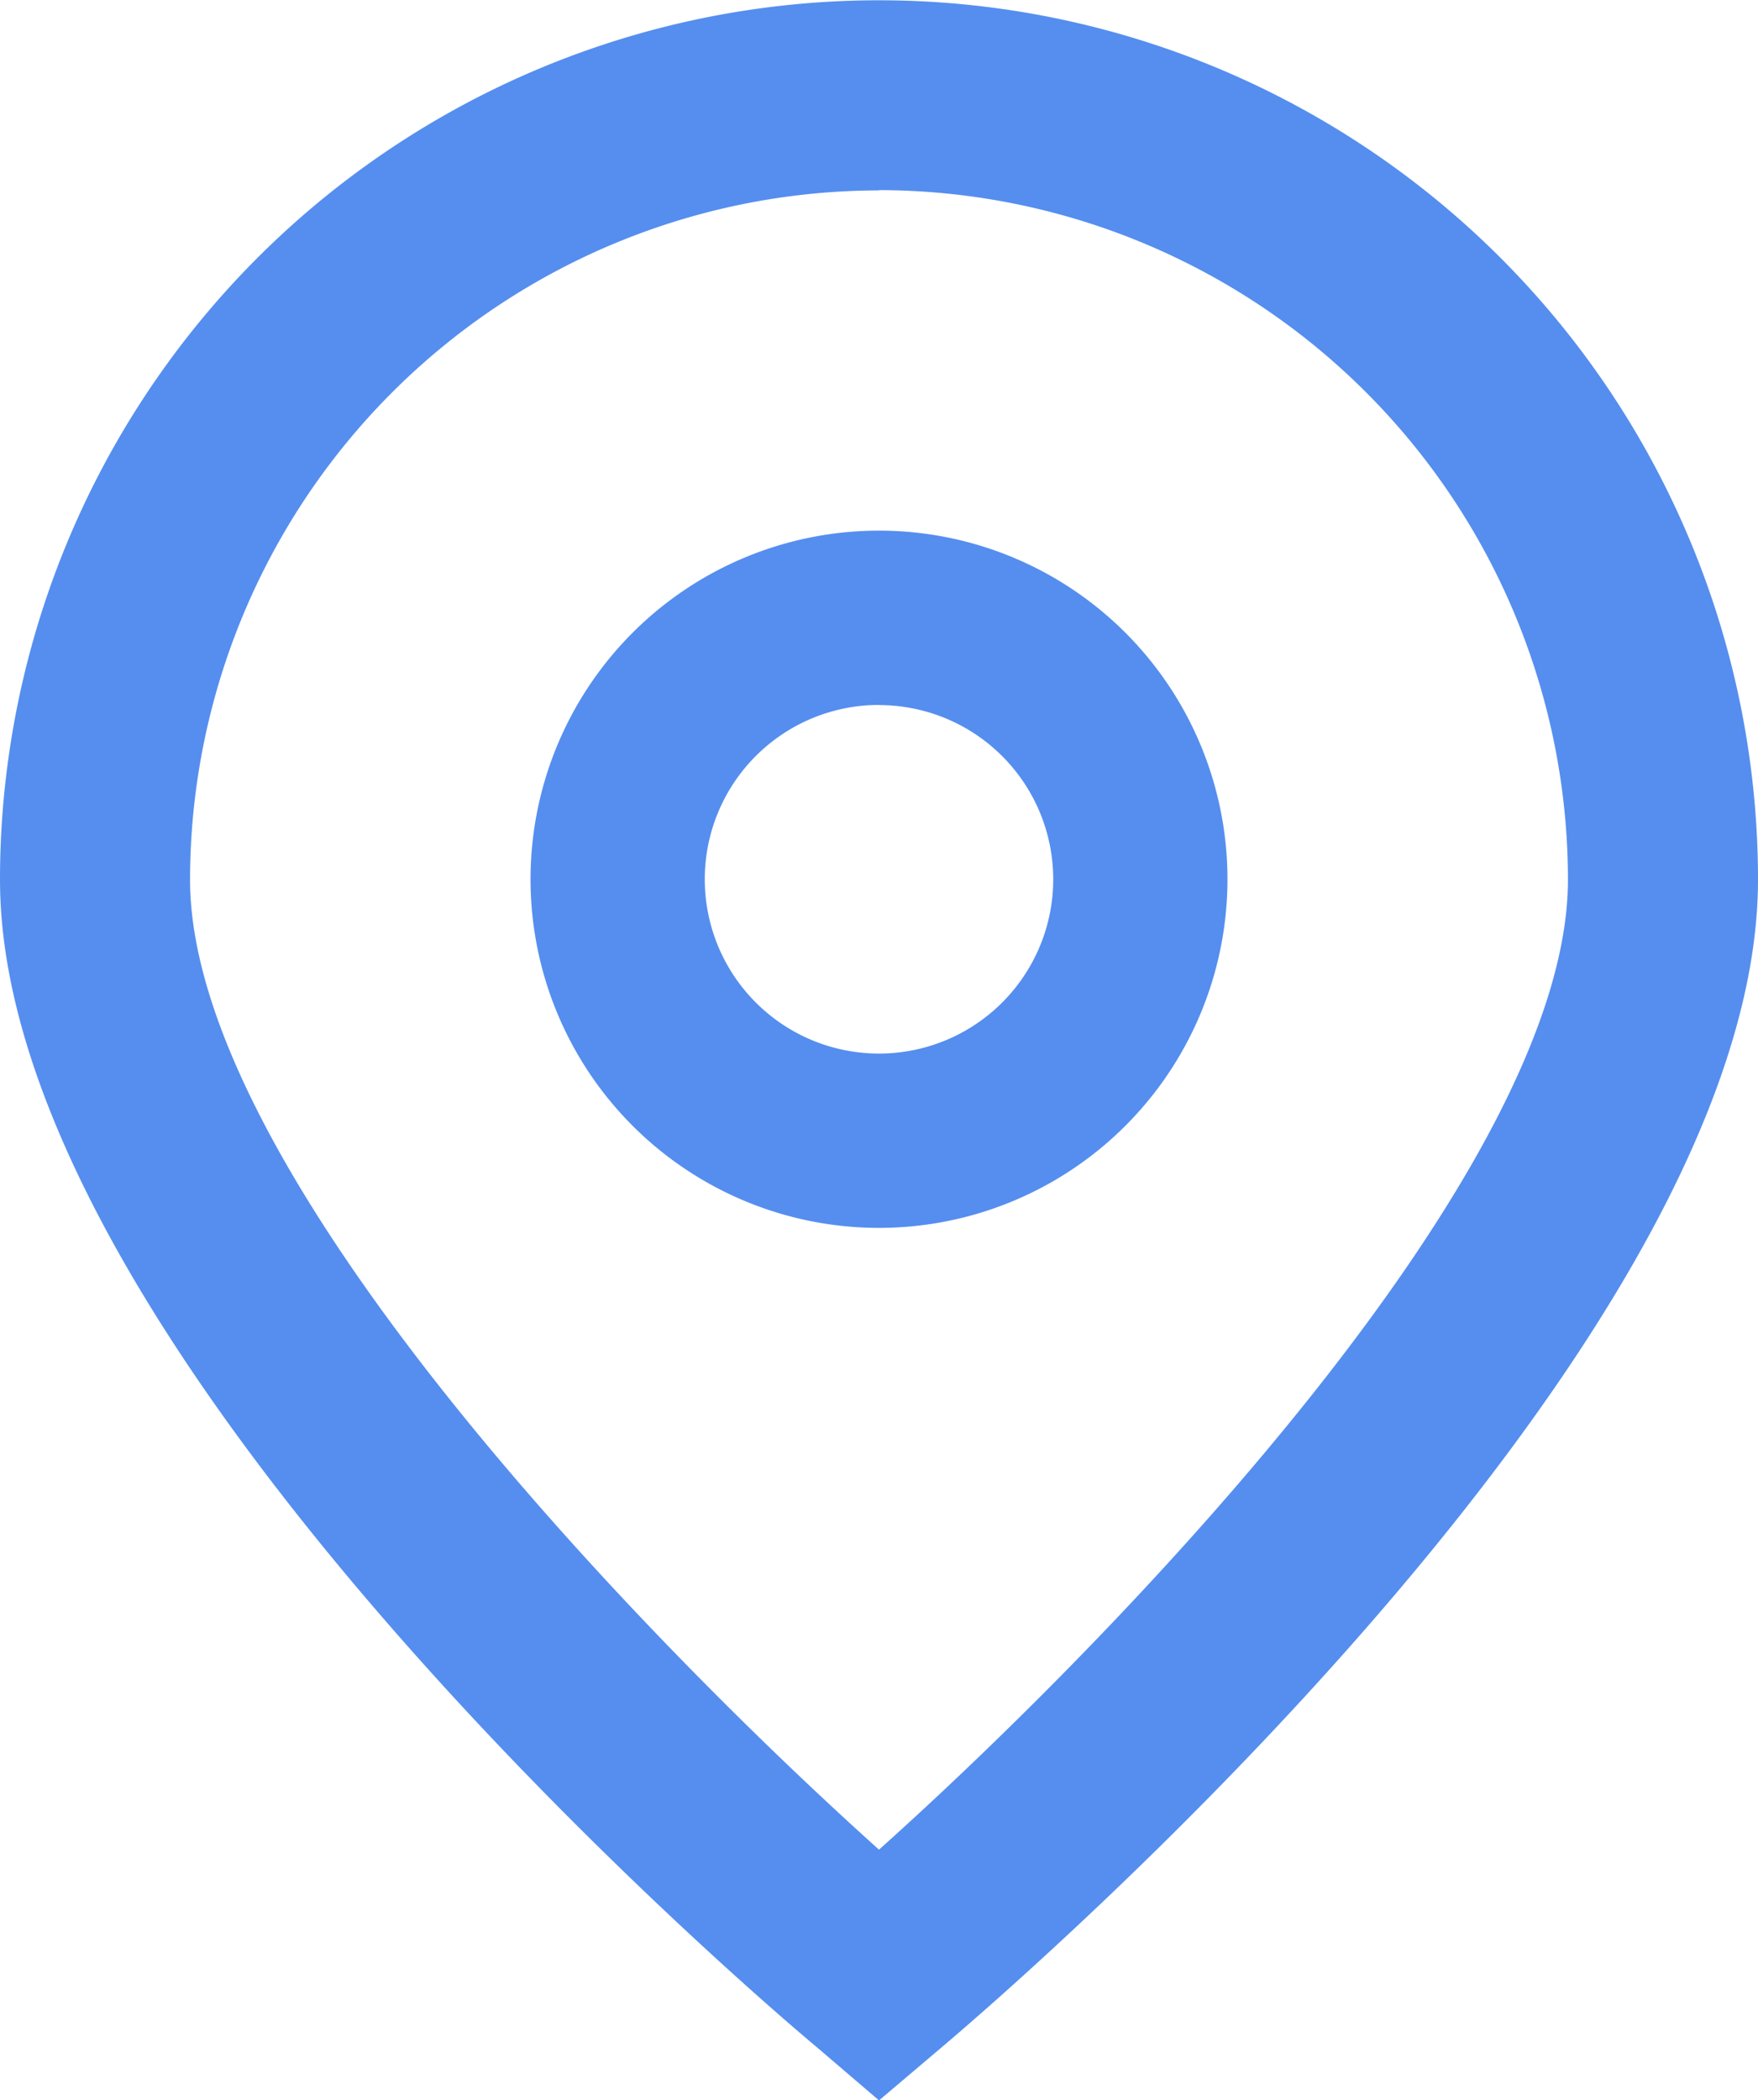
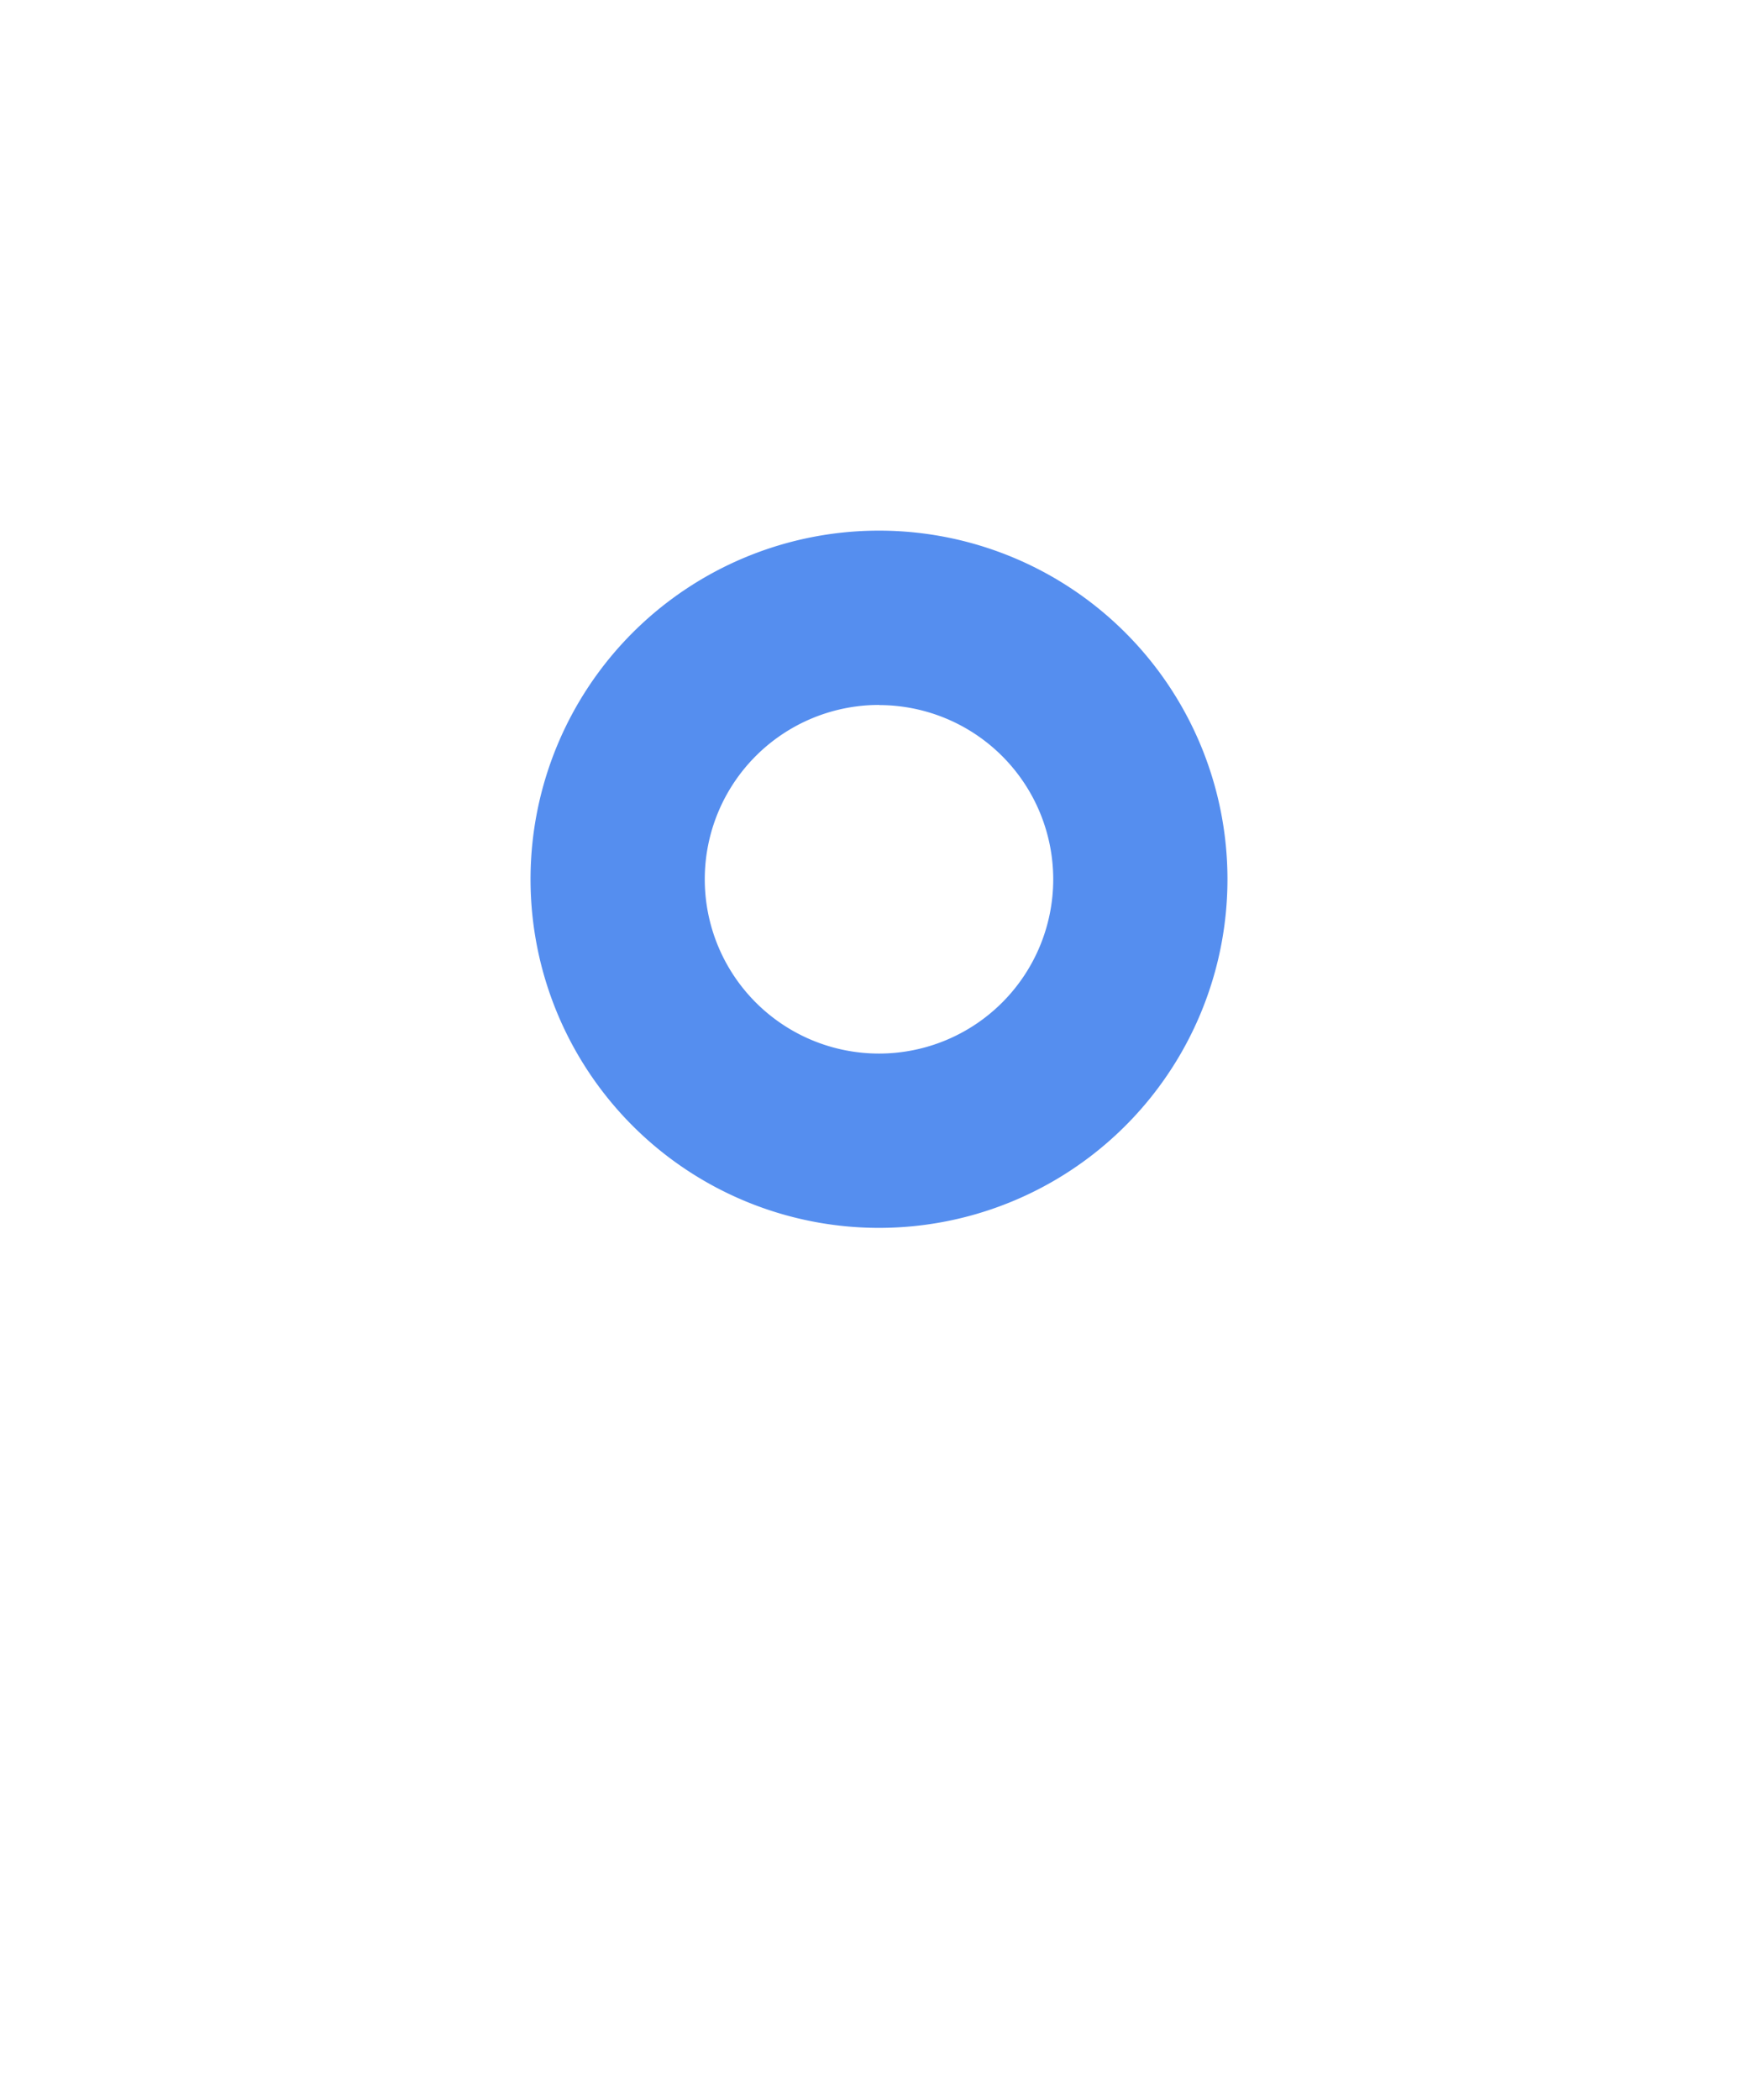
<svg xmlns="http://www.w3.org/2000/svg" width="12.562" height="15" viewBox="0 0 12.562 15">
  <g id="Location_on_job_Card" data-name="Location on job Card" transform="translate(-40.725 -0.198)">
-     <path id="Path_221" data-name="Path 221" d="M47.006,15.2l-.436-.373c-.6-.5-5.845-5.032-5.845-8.346a6.281,6.281,0,0,1,12.562,0c0,3.313-5.245,7.843-5.843,8.348Zm0-13.642a4.928,4.928,0,0,0-4.923,4.923c0,2.081,3.227,5.406,4.923,6.928,1.7-1.522,4.923-4.849,4.923-6.928A4.928,4.928,0,0,0,47.006,1.556Z" fill="#558eef" />
    <path id="Path_222" data-name="Path 222" d="M172.616,134.578a2.49,2.49,0,1,1,2.49-2.49A2.49,2.49,0,0,1,172.616,134.578Zm0-3.735a1.245,1.245,0,1,0,1.245,1.245A1.245,1.245,0,0,0,172.616,130.844Z" transform="translate(-125.61 -125.61)" fill="#558eef" />
  </g>
</svg>